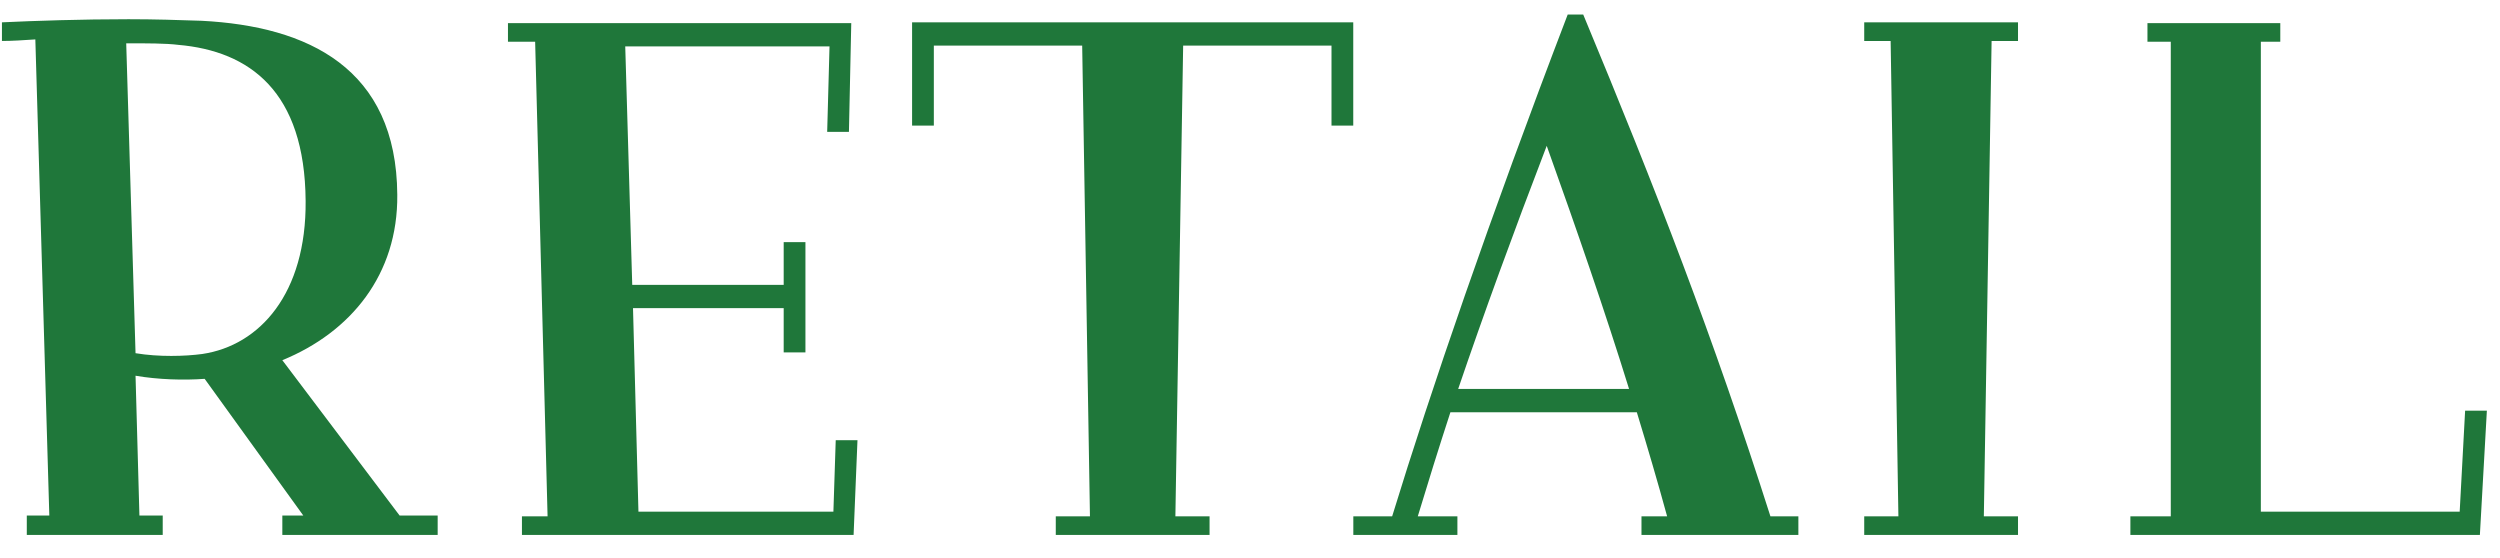
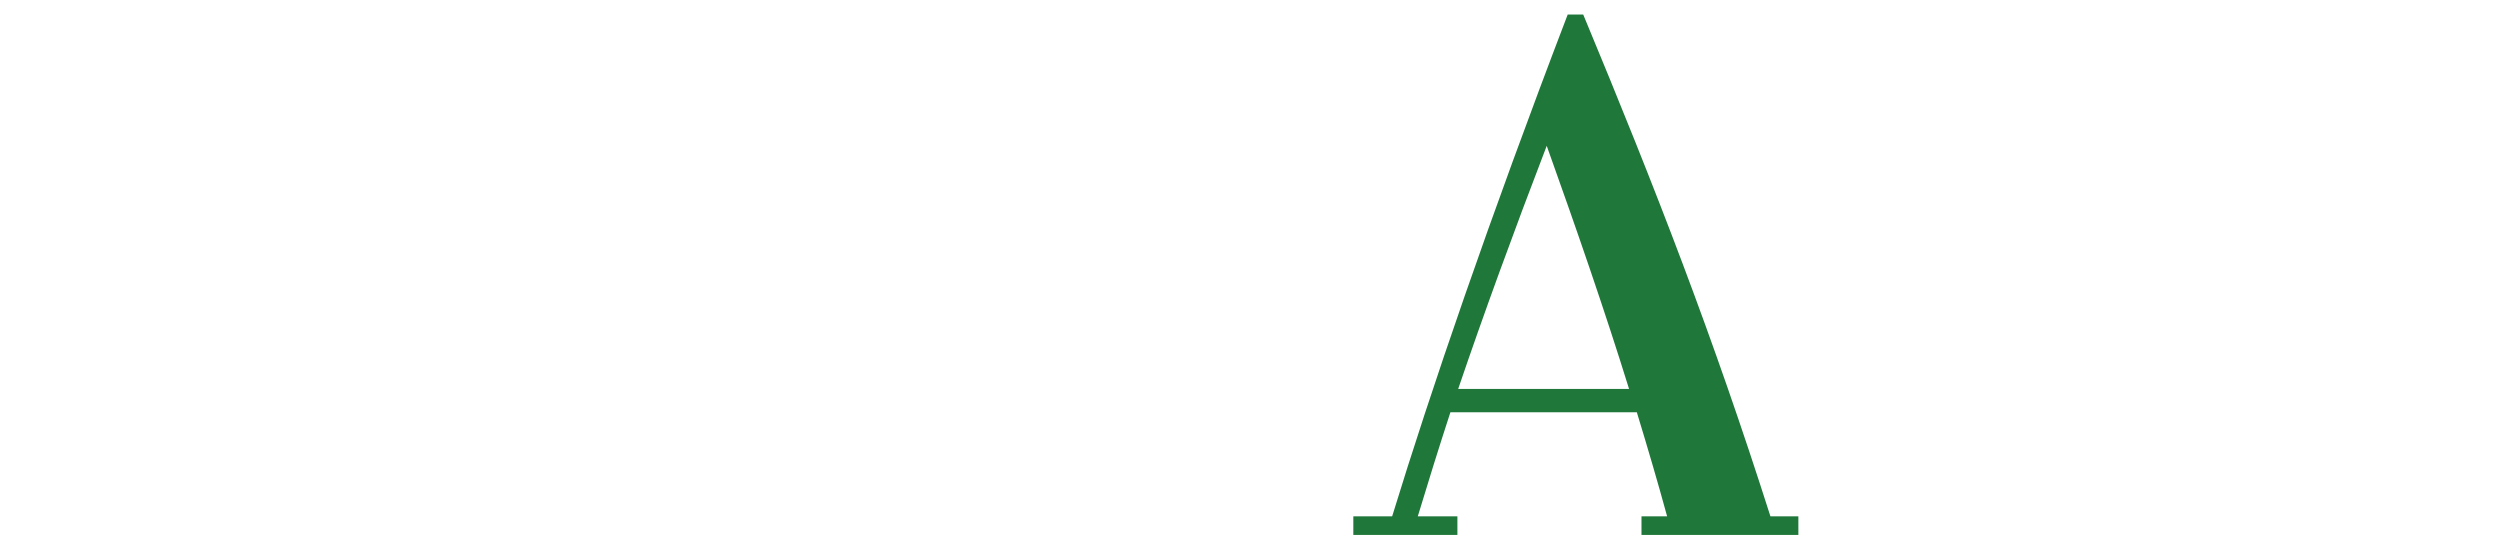
<svg xmlns="http://www.w3.org/2000/svg" width="103" height="23" viewBox="0 0 103 23" fill="none">
-   <path d="M87.772 22.04V21.272H89.436V1.72H88.475V0.952H93.948V1.72H93.147V21.08H101.339L101.563 16.92H102.459L102.171 22.04H87.772Z" fill="#1F773A" />
-   <path d="M76.806 22.04V21.272H78.214L77.894 1.688H76.806V0.92H83.142V1.688H82.054L81.734 21.272H83.142V22.04H76.806Z" fill="#1F773A" />
  <path d="M55.757 22.04V21.272H57.357C58.957 16.056 61.357 9.048 64.589 0.6H65.229C68.237 7.832 70.573 13.848 72.941 21.272H74.093V22.04H67.629V21.272H68.685C68.301 19.864 67.885 18.456 67.437 16.984H59.757C59.277 18.456 58.829 19.896 58.413 21.272H60.045V22.04H55.757ZM60.077 16.024H67.117C66.125 12.824 64.973 9.496 63.725 6.008C62.349 9.592 61.133 12.92 60.077 16.024Z" fill="#1F773A" />
-   <path d="M43.498 22.04V21.272H44.906L44.586 1.88H38.474V5.176H37.578V0.92H55.754V5.176H54.858V1.88H48.746L48.426 21.272H49.834V22.04H43.498Z" fill="#1F773A" />
-   <path d="M21.504 22.04V21.272H22.56L22.048 1.72H20.928V0.952H35.072L34.976 5.432H34.08L34.176 1.912H25.76L26.048 11.736H32.288V9.976H33.184V14.52H32.288V12.696H26.08L26.304 21.08H34.336L34.432 18.136H35.328L35.168 22.04H21.504Z" fill="#1F773A" />
-   <path d="M1.104 22.04V21.24H2.032L1.456 1.624C0.976 1.656 0.496 1.688 0.08 1.688V0.92C1.424 0.856 3.376 0.792 5.296 0.792C6.352 0.792 7.376 0.824 8.304 0.856C12.688 1.08 16.336 2.808 16.368 8.024C16.4 11.32 14.448 13.688 11.632 14.84L16.464 21.24H18.032V22.04H11.632V21.24H12.496L8.432 15.608C7.568 15.672 6.512 15.64 5.584 15.48L5.744 21.24H6.704V22.04H1.104ZM7.344 1.848C6.832 1.784 6.064 1.784 5.2 1.784L5.584 14.552C6.544 14.712 7.632 14.68 8.336 14.584C10.704 14.232 12.624 12.088 12.592 8.28C12.56 3.768 10.288 2.104 7.344 1.848Z" fill="#1F773A" />
</svg>